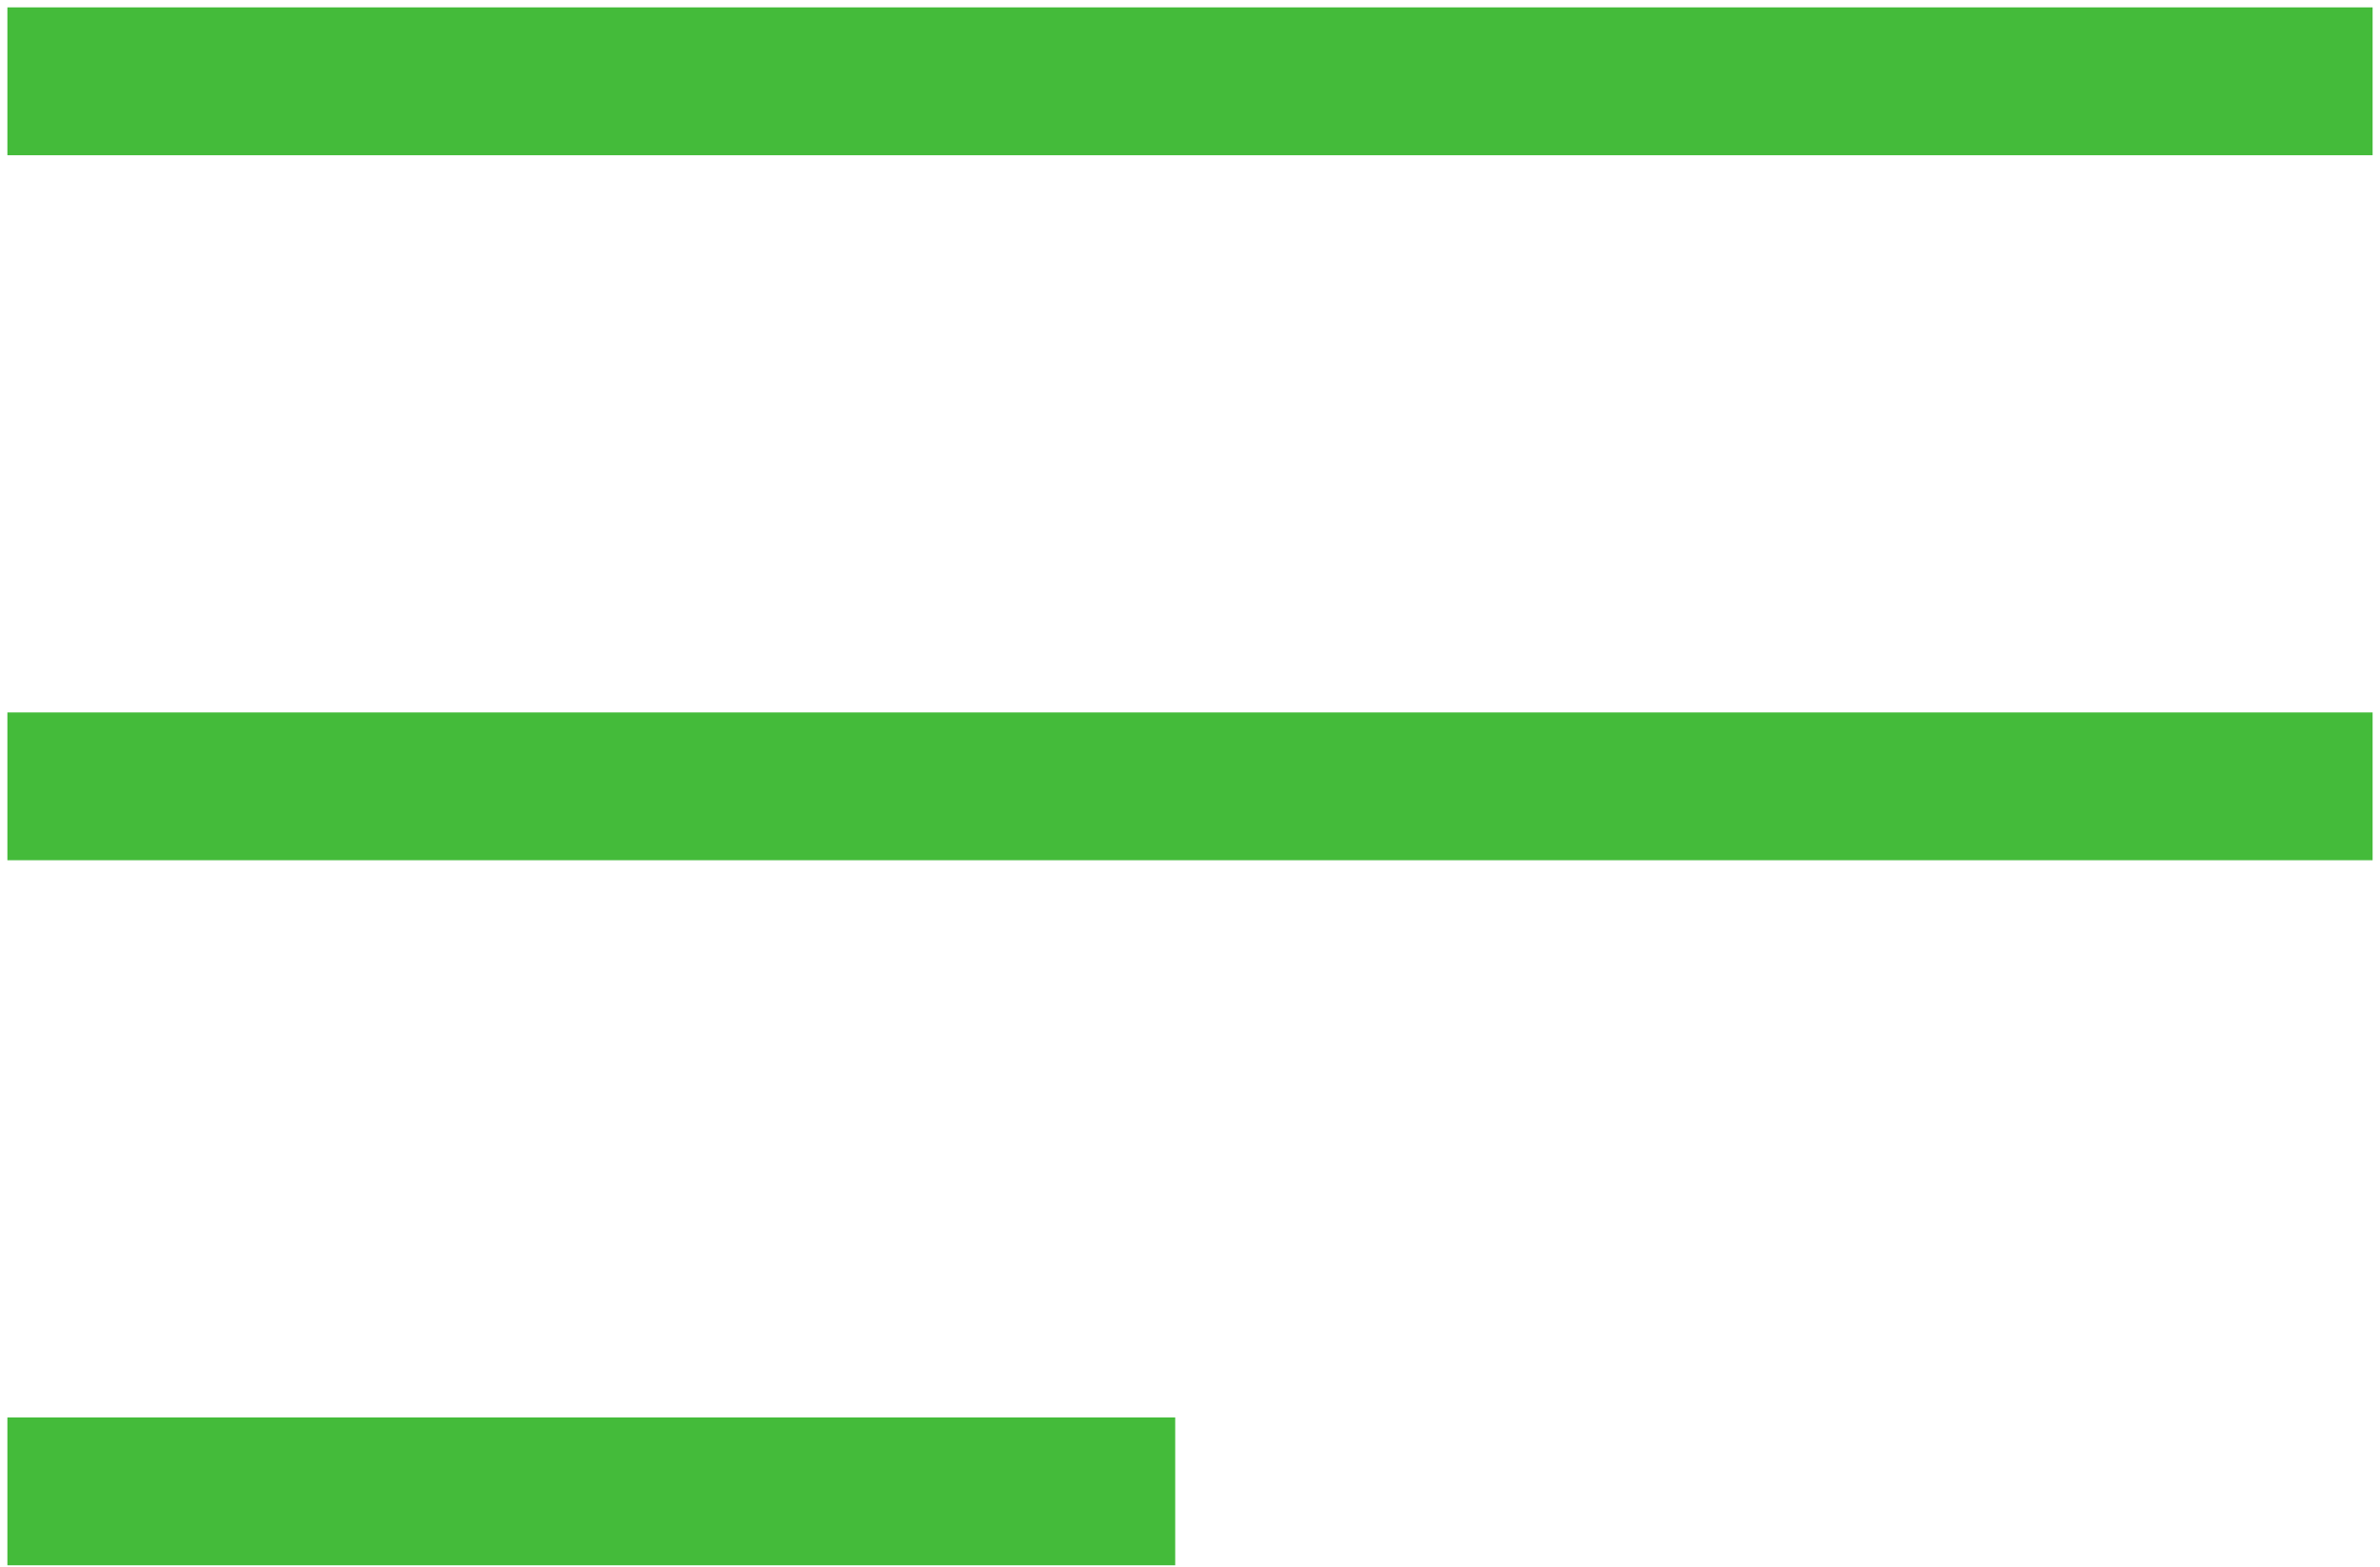
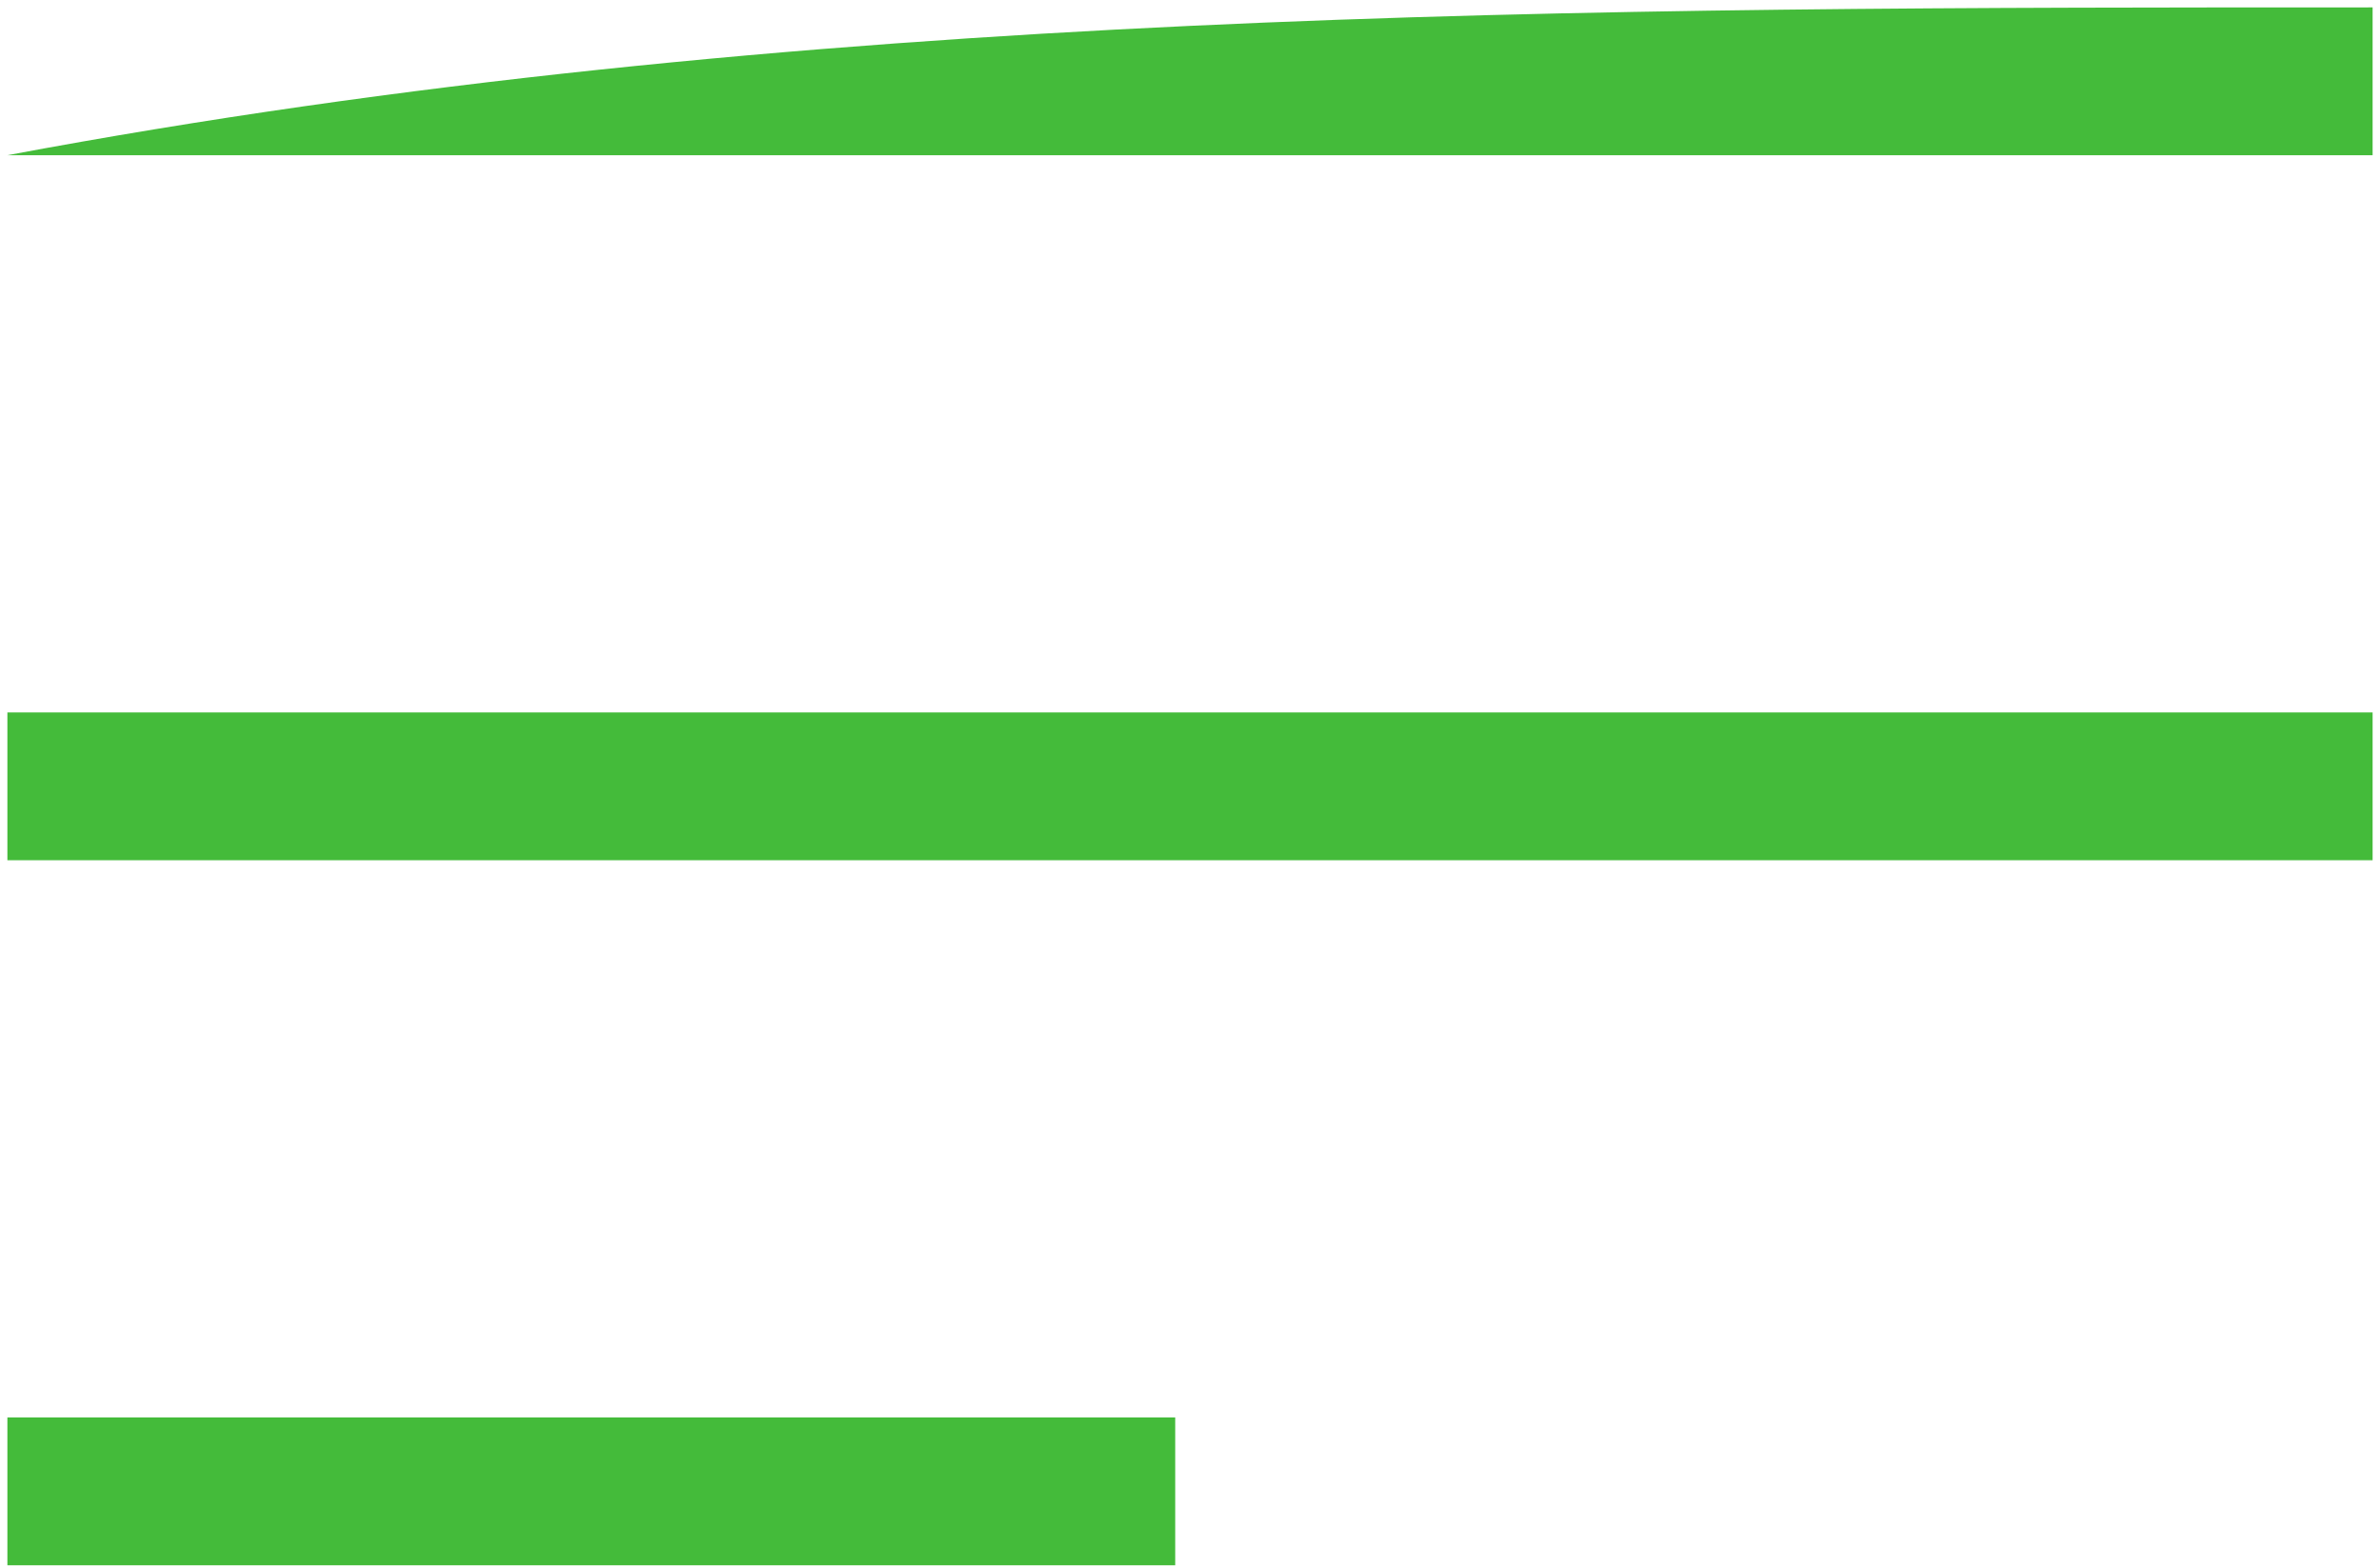
<svg xmlns="http://www.w3.org/2000/svg" viewBox="0 0 161.00 106.00" data-guides="{&quot;vertical&quot;:[],&quot;horizontal&quot;:[]}">
-   <path fill="#44bb3a" stroke="none" fill-opacity="1" stroke-width="1" stroke-opacity="1" id="tSvgeb736ce9a1" title="Path 1" d="M0.5 105.885C0.5 102.552 0.5 99.218 0.5 95.885C26.833 95.885 53.167 95.885 79.5 95.885C79.5 99.218 79.5 102.552 79.5 105.885C53.167 105.885 26.833 105.885 0.5 105.885ZM0.5 58.192C0.5 54.859 0.5 51.526 0.5 48.192C53.833 48.192 107.167 48.192 160.5 48.192C160.5 51.526 160.5 54.859 160.5 58.192C107.167 58.192 53.833 58.192 0.5 58.192ZM0.5 10.5C0.5 7.167 0.5 3.833 0.5 0.5C53.833 0.5 107.167 0.5 160.5 0.5C160.5 3.833 160.5 7.167 160.5 10.5C107.167 10.5 53.833 10.5 0.5 10.5Z" />
+   <path fill="#44bb3a" stroke="none" fill-opacity="1" stroke-width="1" stroke-opacity="1" id="tSvgeb736ce9a1" title="Path 1" d="M0.5 105.885C0.5 102.552 0.5 99.218 0.5 95.885C26.833 95.885 53.167 95.885 79.5 95.885C79.5 99.218 79.5 102.552 79.5 105.885C53.167 105.885 26.833 105.885 0.5 105.885ZM0.5 58.192C0.5 54.859 0.5 51.526 0.5 48.192C53.833 48.192 107.167 48.192 160.5 48.192C160.5 51.526 160.5 54.859 160.5 58.192C107.167 58.192 53.833 58.192 0.5 58.192ZM0.5 10.5C53.833 0.5 107.167 0.5 160.5 0.5C160.5 3.833 160.5 7.167 160.5 10.5C107.167 10.5 53.833 10.5 0.5 10.5Z" />
  <defs />
</svg>